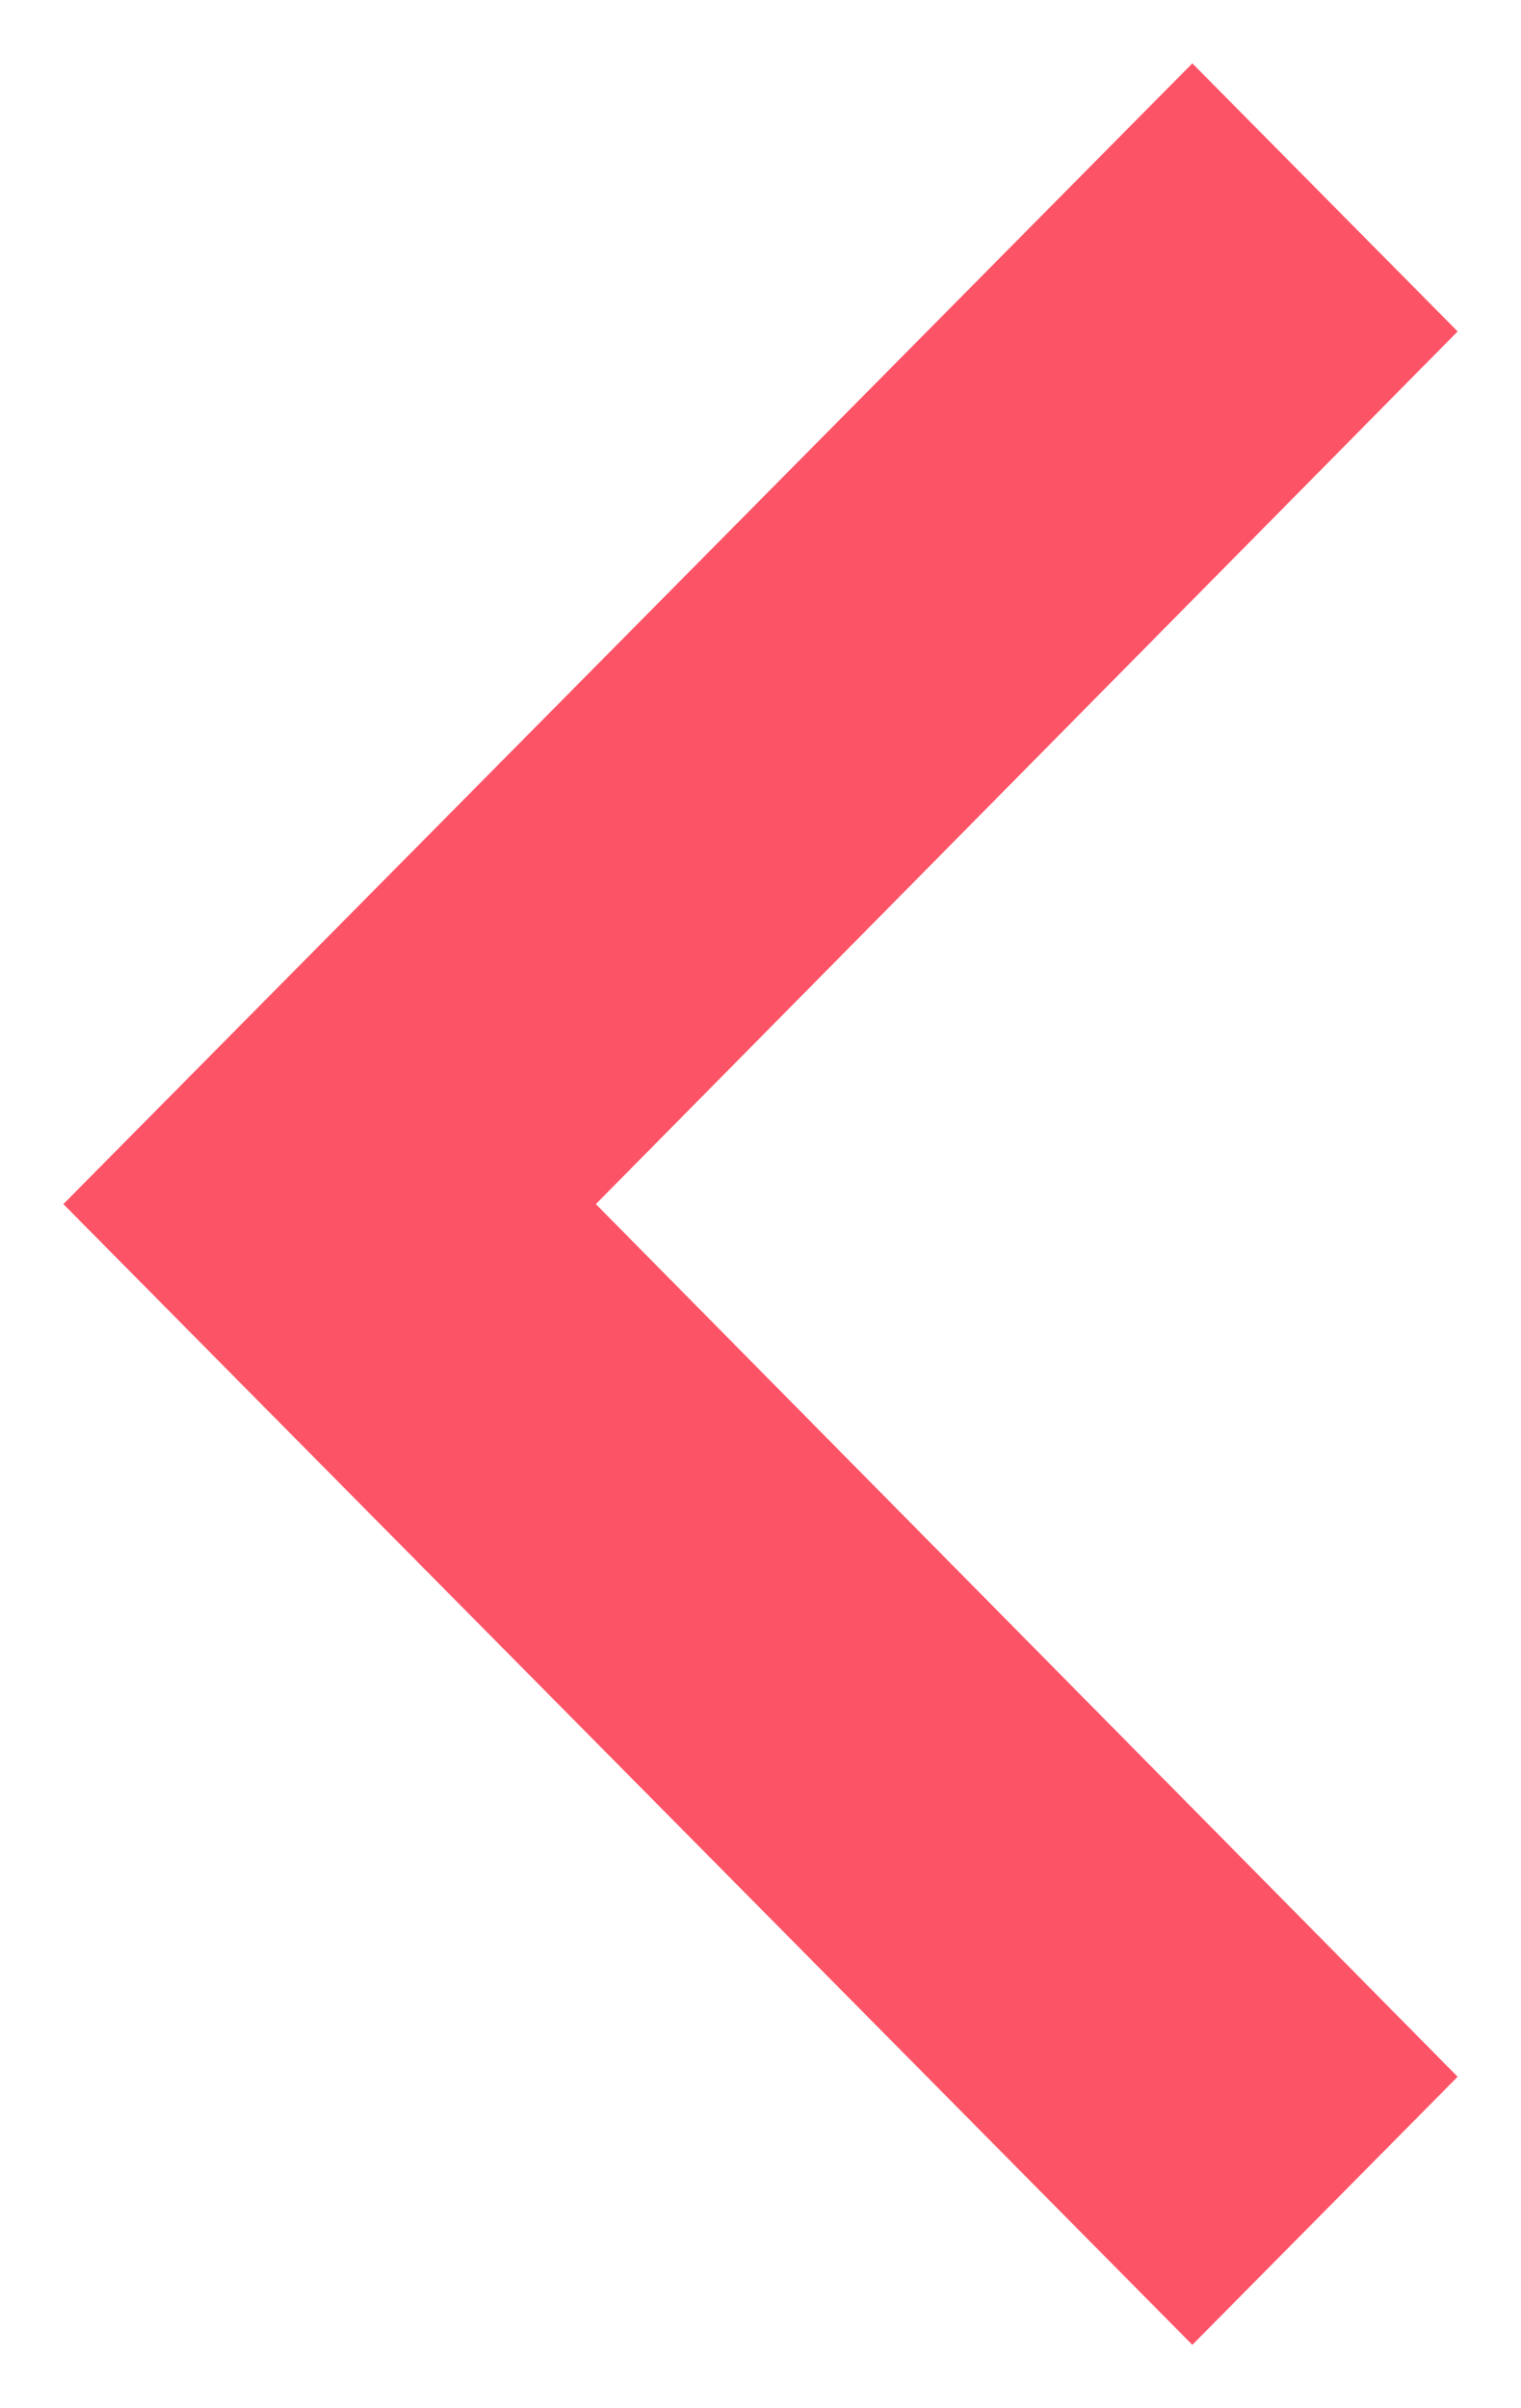
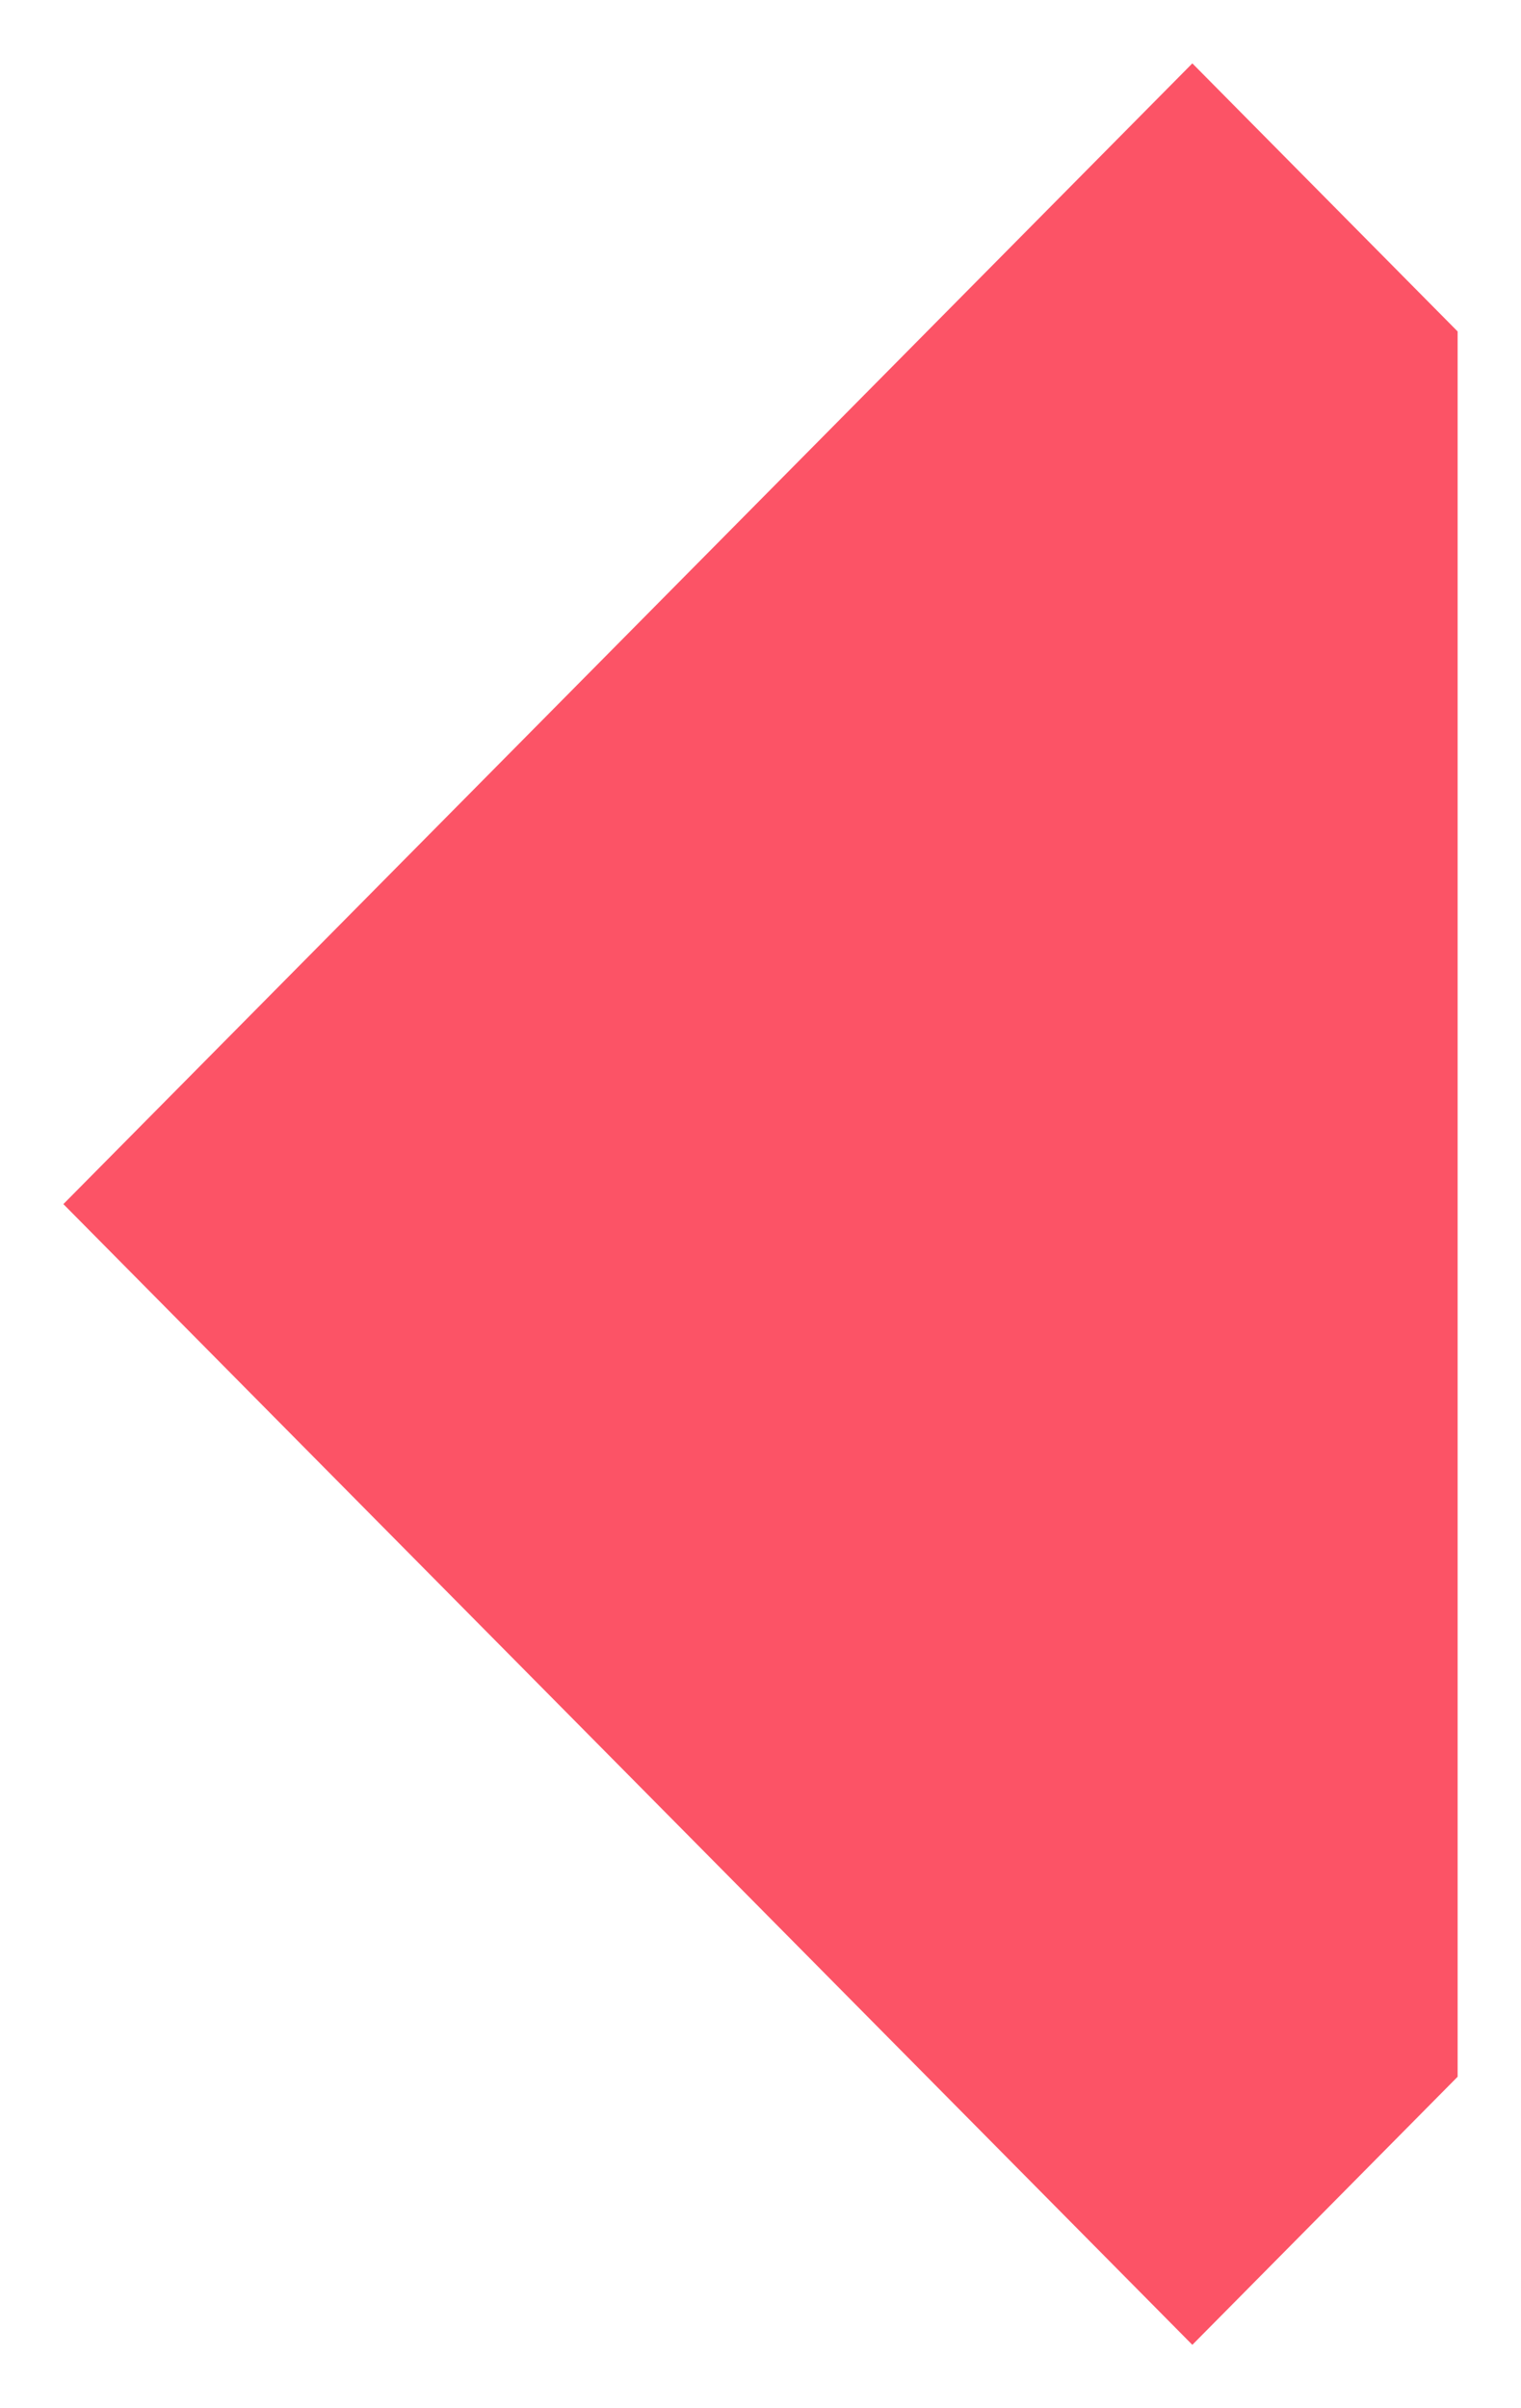
<svg xmlns="http://www.w3.org/2000/svg" width="12" height="19" viewBox="0 0 12 19" fill="none">
-   <path fill-rule="evenodd" clip-rule="evenodd" d="M11.5 16.385L4.701 9.5L11.5 2.615L9.407 0.5L0.5 9.5L9.407 18.5L11.5 16.385Z" fill="#FC5366" />
+   <path fill-rule="evenodd" clip-rule="evenodd" d="M11.5 16.385L11.5 2.615L9.407 0.5L0.5 9.5L9.407 18.5L11.5 16.385Z" fill="#FC5366" />
</svg>